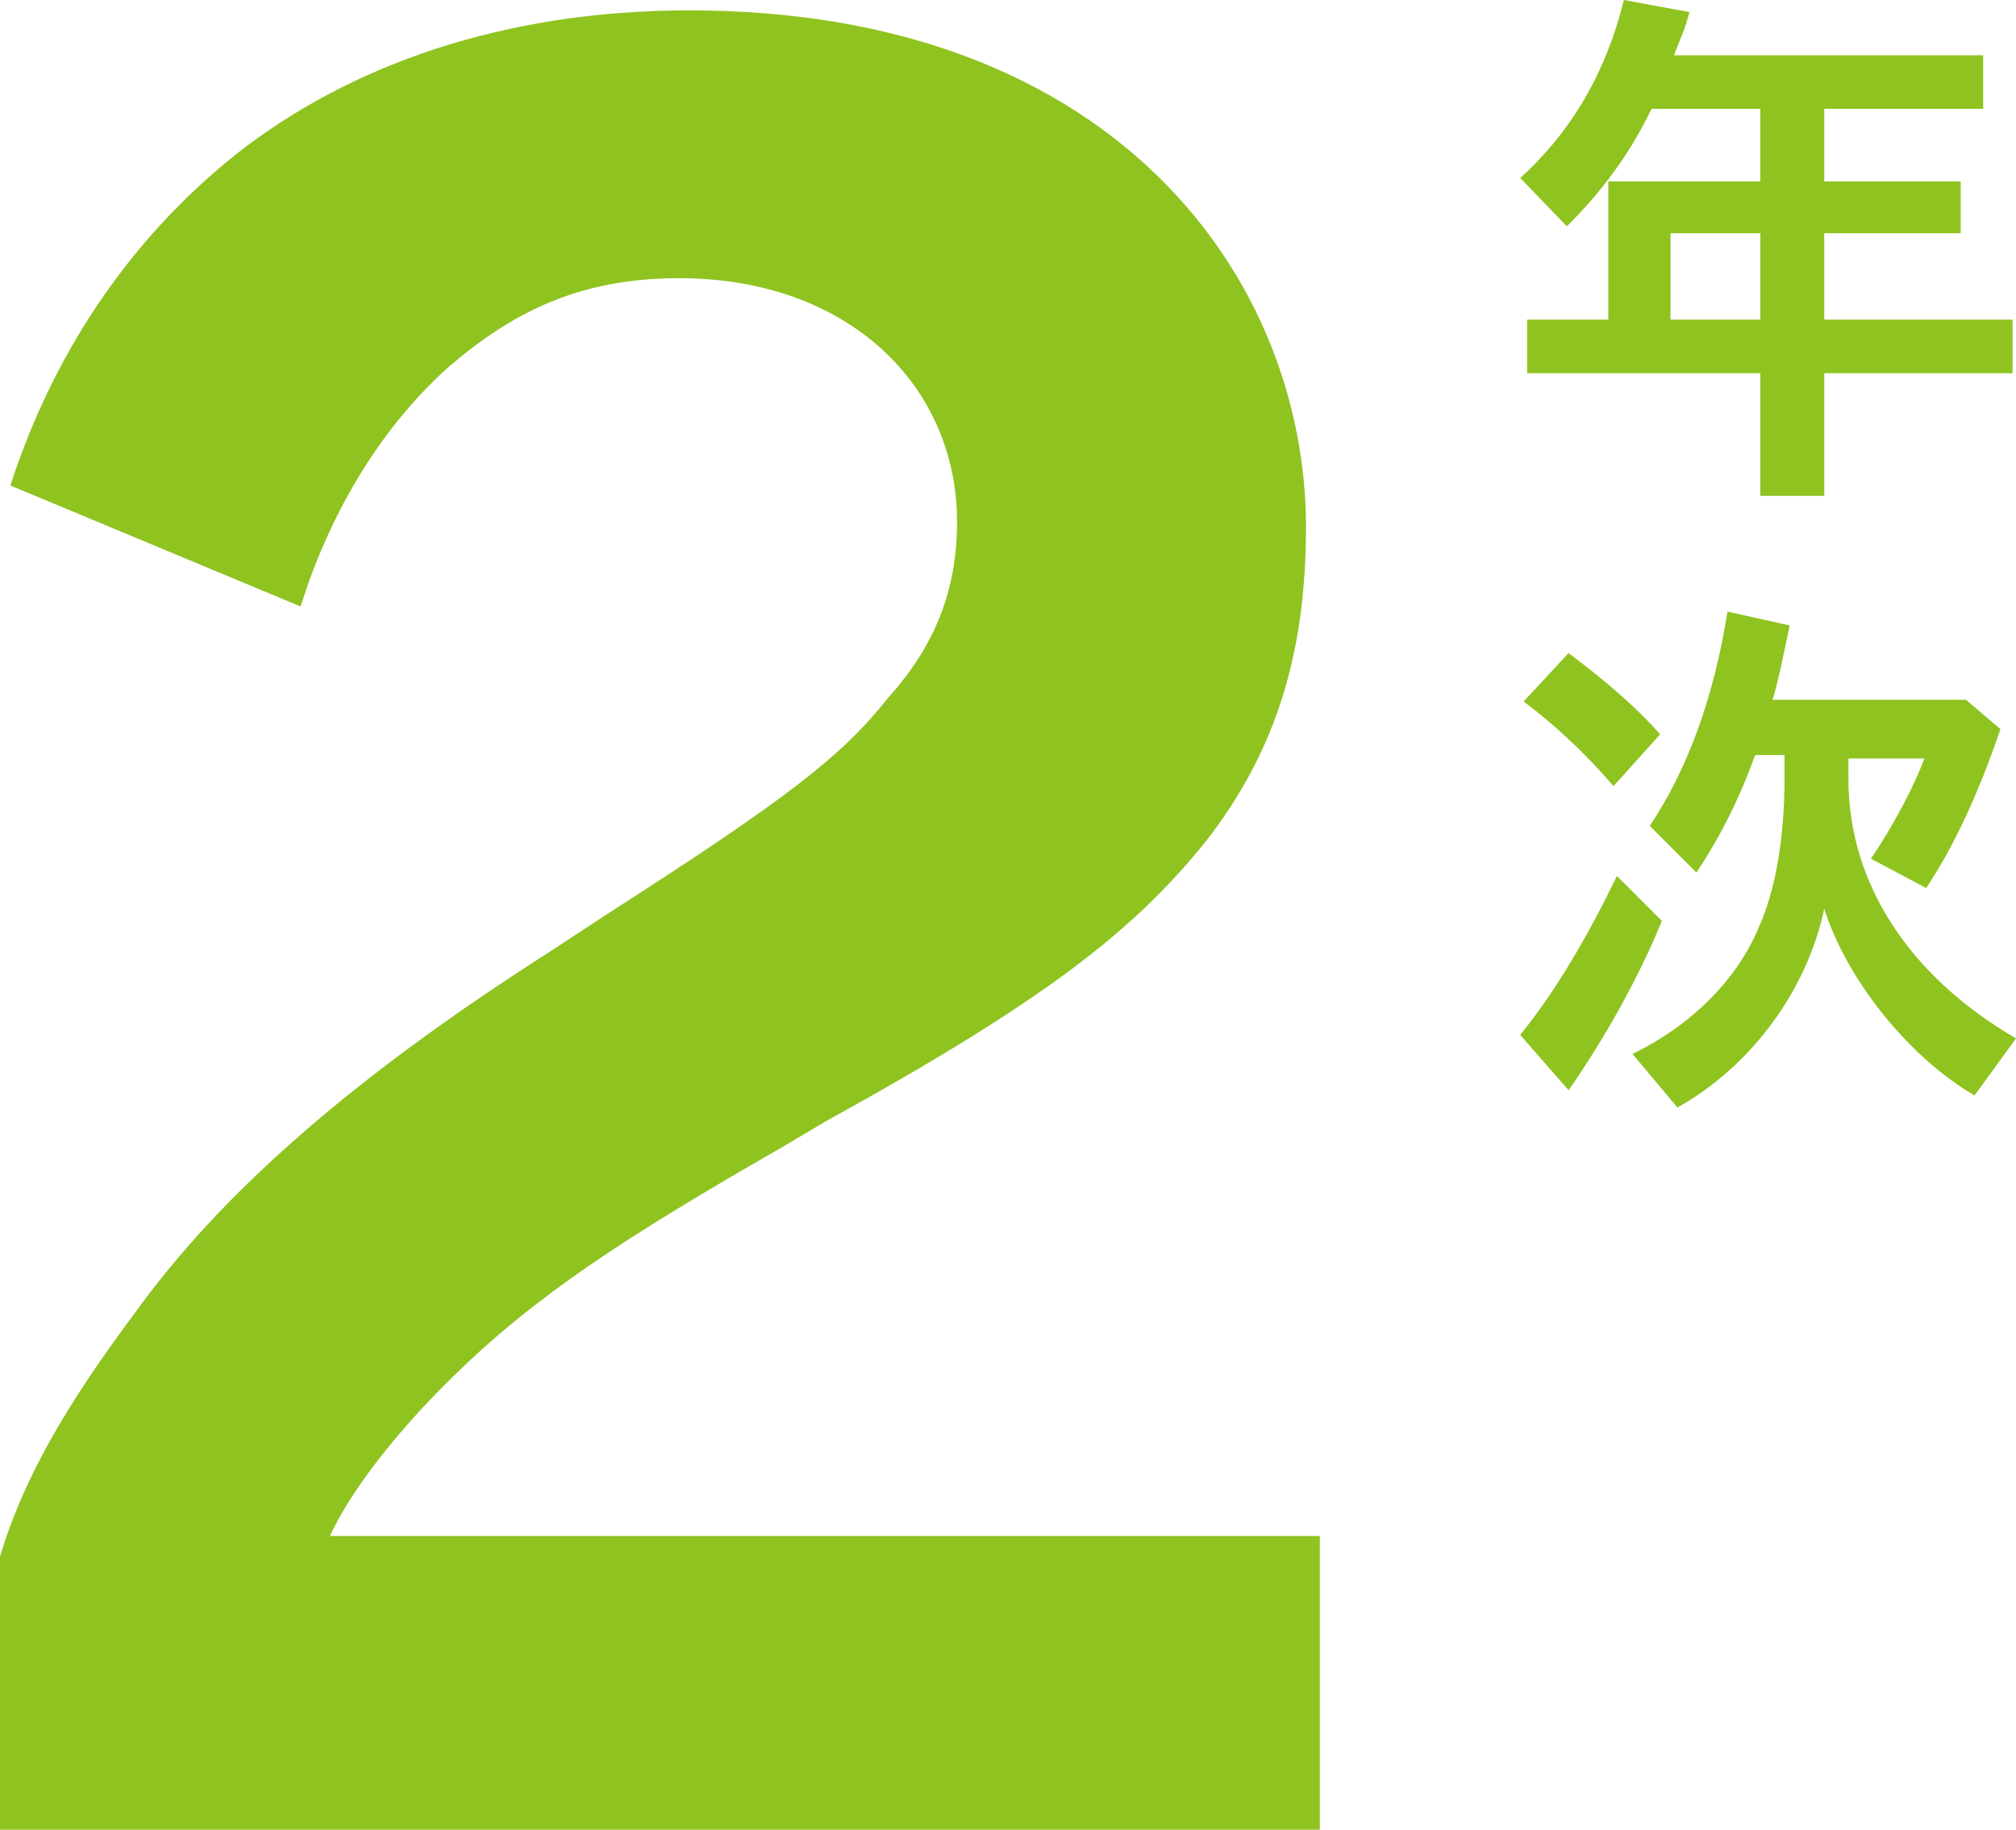
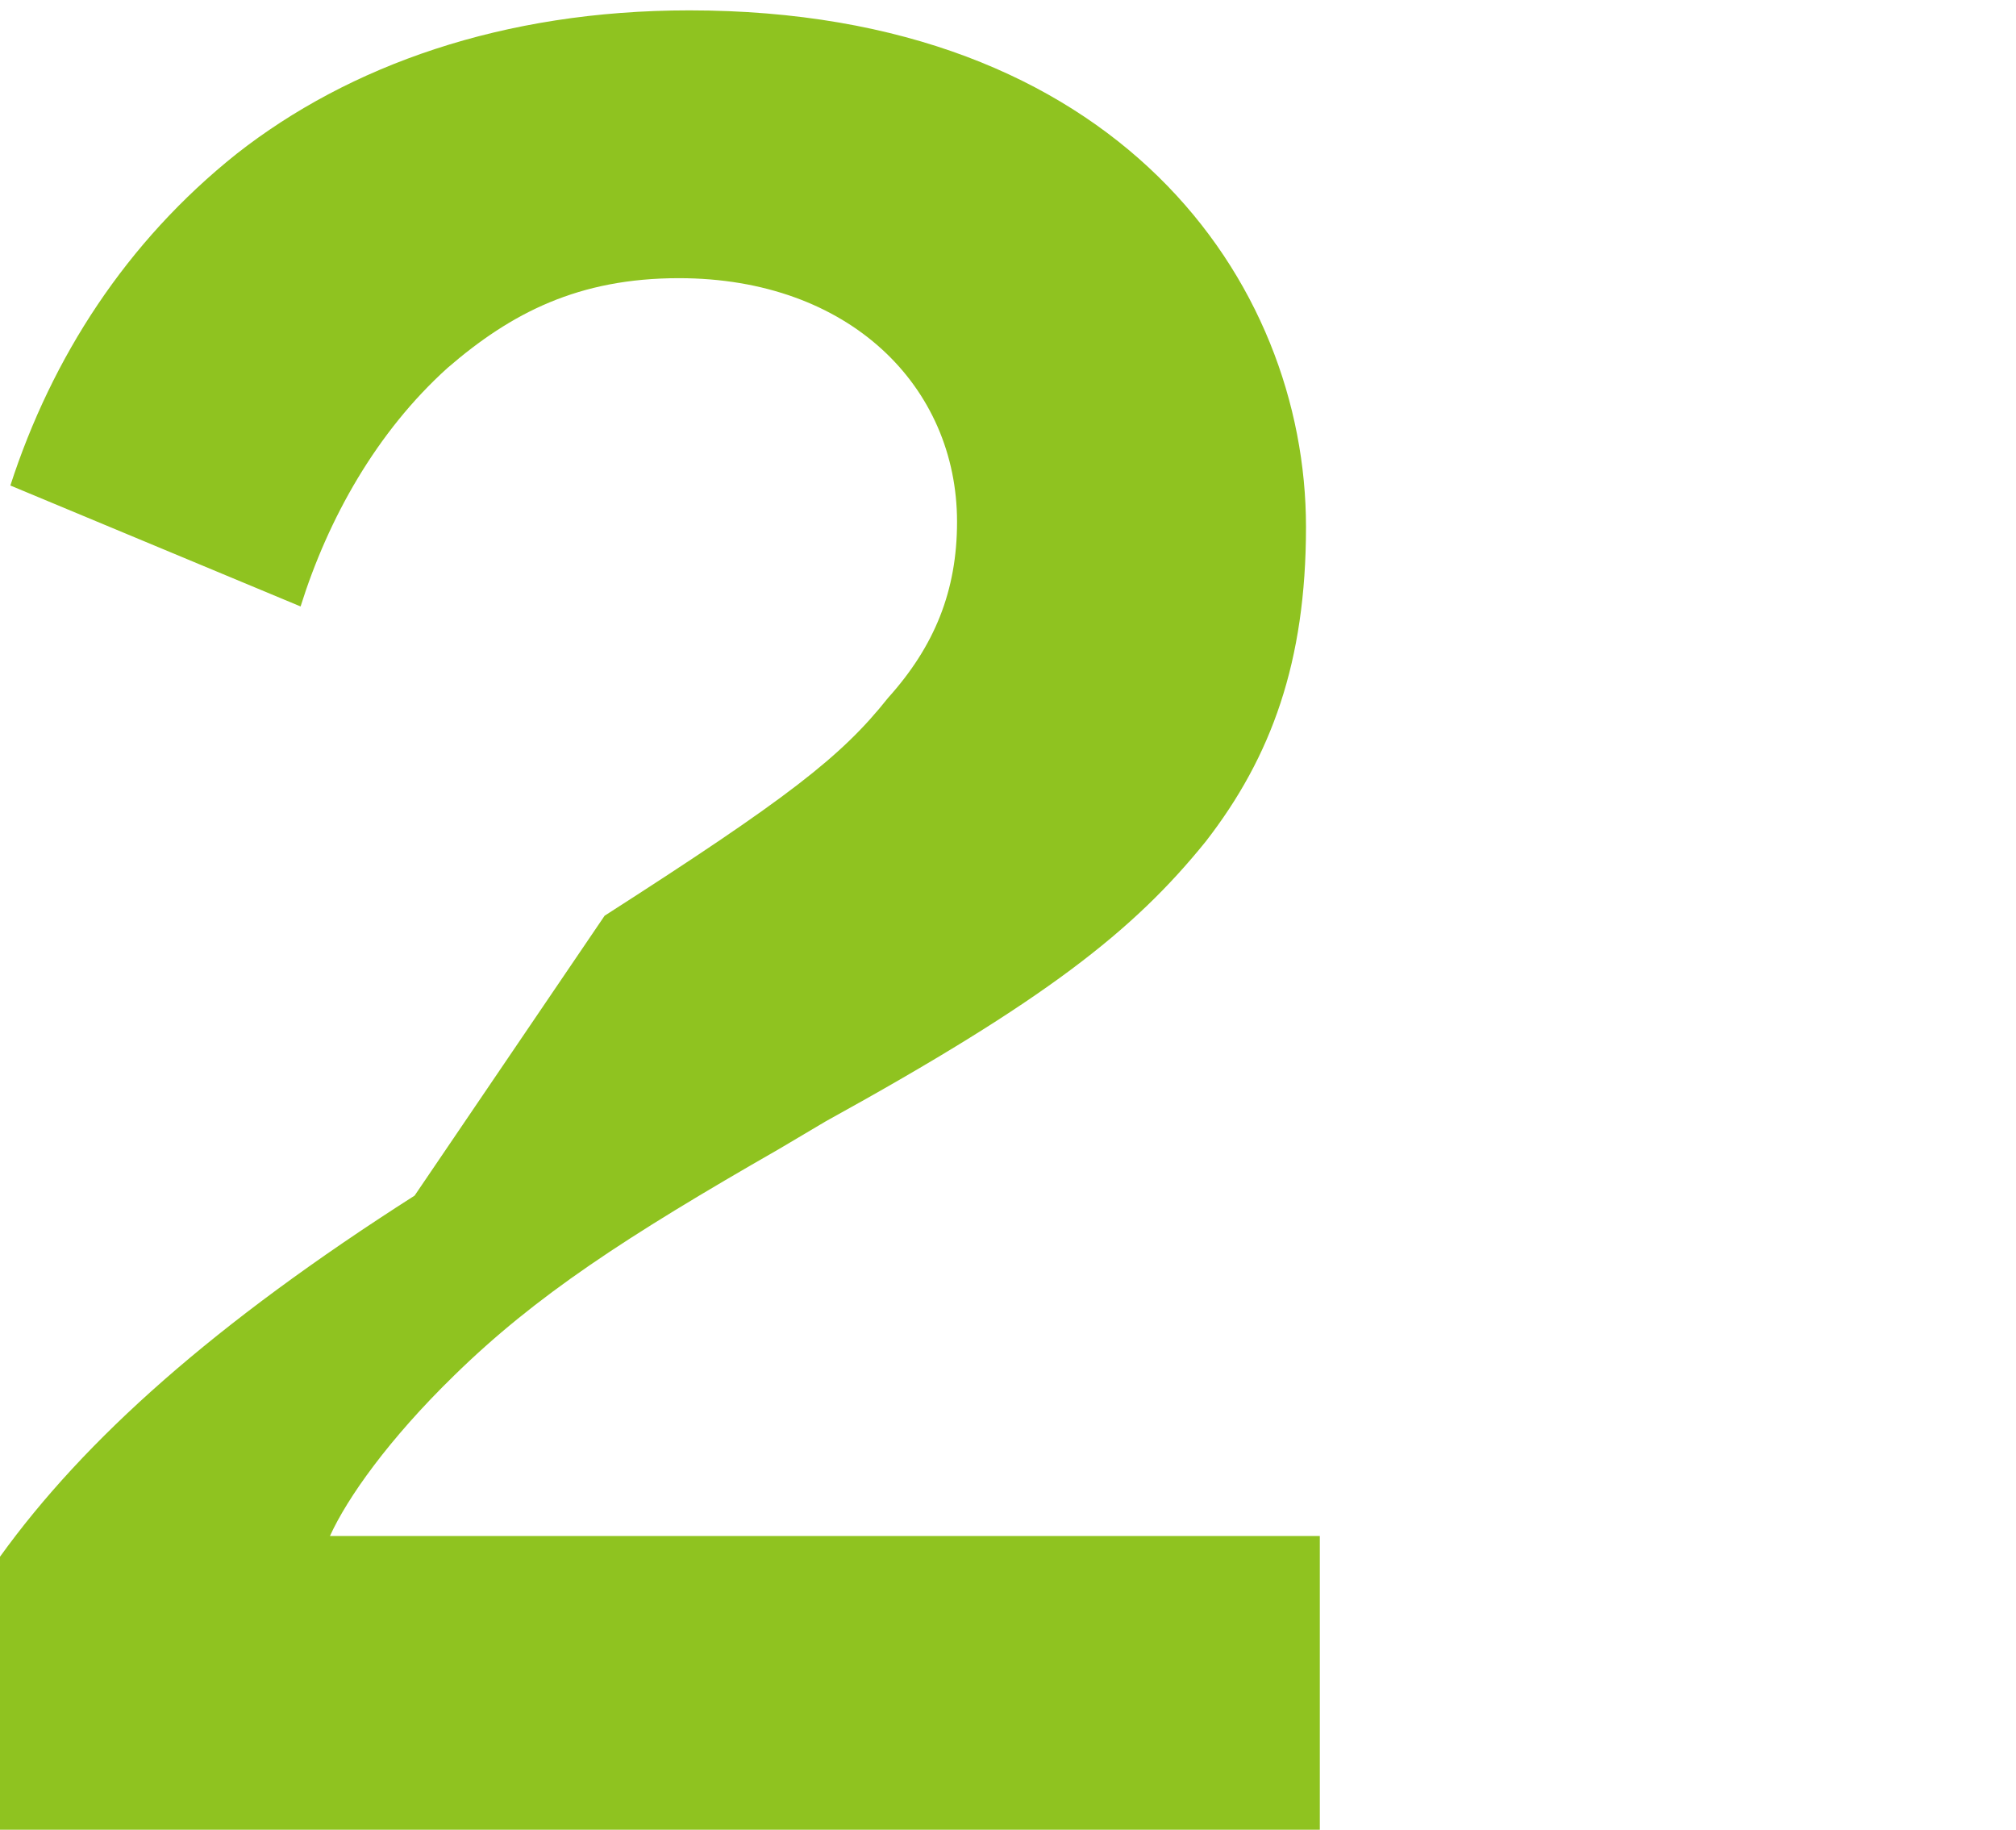
<svg xmlns="http://www.w3.org/2000/svg" version="1.1" id="レイヤー_1" x="0px" y="0px" viewBox="0 0 116.7 105.9" style="enable-background:new 0 0 116.7 105.9;" xml:space="preserve">
  <style type="text/css">
	.st0{fill:rgb(143, 195, 32);}
</style>
  <g>
    <g>
-       <path class="st0" d="M95.6,6.3c-1.3,2.7-2.9,4.8-4.9,6.8l-2.7-2.8c3-2.7,5-6.2,6-10.3l3.8,0.7c-0.3,1.1-0.4,1.2-0.9,2.5h17.9v3.1    h-9.2v4.2h7.9v3h-7.9v5h10.9v3.1h-10.9v7.1h-3.7v-7.1H88.4v-3.1h4.7v-8h8.8V6.3L95.6,6.3L95.6,6.3z M101.9,13.5h-5.2v5h5.2V13.5z" />
-       <path class="st0" d="M88,59.9c2.1-2.6,3.9-5.7,5.6-9.2l2.6,2.6c-1.3,3.2-3.3,6.8-5.4,9.8L88,59.9L88,59.9z M93.4,45.5    c-1.8-2.1-3.6-3.7-5.2-4.9l2.6-2.8c2,1.5,3.9,3.1,5.3,4.7L93.4,45.5L93.4,45.5z M114.3,63.4c-3.8-2.2-7.4-6.7-8.7-10.8    c-1,4.7-4.2,9.1-8.5,11.5L94.5,61c3.3-1.6,6-4.2,7.3-7.3c1-2.2,1.5-5.3,1.5-8.6v-1.4h-1.7c-0.9,2.5-2,4.7-3.4,6.8l-2.7-2.7    c2.2-3.3,3.7-7.4,4.5-12.4l3.6,0.8c-0.4,1.9-0.6,2.9-0.9,4l-0.1,0.3h11.2l2,1.7c-1.3,3.8-2.7,6.8-4.3,9.2l-3.2-1.7    c1.3-1.9,2.5-4.2,3.1-5.8H107v1.2c0,6,3.5,11.4,9.7,15L114.3,63.4L114.3,63.4z" />
-     </g>
-     <path class="st0" d="M0,90.1c1.4-4.7,4-9,7.8-14.1c4.9-6.8,12.4-13.5,24-20.9L35,53c10.6-6.8,13.7-9.2,16.4-12.6   c2.7-3,4-6.2,4-10.2c0-7.8-6.2-14.1-16.1-14.1c-5.8,0-9.7,2-13.4,5.2c-4.1,3.7-6.9,8.7-8.5,13.8L0.6,28.1C3,20.7,7.3,14,13.7,8.9   c6.5-5.1,15.4-8.3,26.2-8.3c24.8,0,35.7,15.7,35.7,29.9c0,7.8-2,13.3-5.8,18.2c-4.2,5.2-9.3,9.2-22,16.2l-2.7,1.6   c-8.9,5.1-14.1,8.5-18.8,13.1c-3.8,3.7-6.2,7.1-7.2,9.3h57.3v17.1H0C0,105.9,0,90.1,0,90.1z" />
+       </g>
+     <path class="st0" d="M0,90.1c4.9-6.8,12.4-13.5,24-20.9L35,53c10.6-6.8,13.7-9.2,16.4-12.6   c2.7-3,4-6.2,4-10.2c0-7.8-6.2-14.1-16.1-14.1c-5.8,0-9.7,2-13.4,5.2c-4.1,3.7-6.9,8.7-8.5,13.8L0.6,28.1C3,20.7,7.3,14,13.7,8.9   c6.5-5.1,15.4-8.3,26.2-8.3c24.8,0,35.7,15.7,35.7,29.9c0,7.8-2,13.3-5.8,18.2c-4.2,5.2-9.3,9.2-22,16.2l-2.7,1.6   c-8.9,5.1-14.1,8.5-18.8,13.1c-3.8,3.7-6.2,7.1-7.2,9.3h57.3v17.1H0C0,105.9,0,90.1,0,90.1z" />
  </g>
</svg>